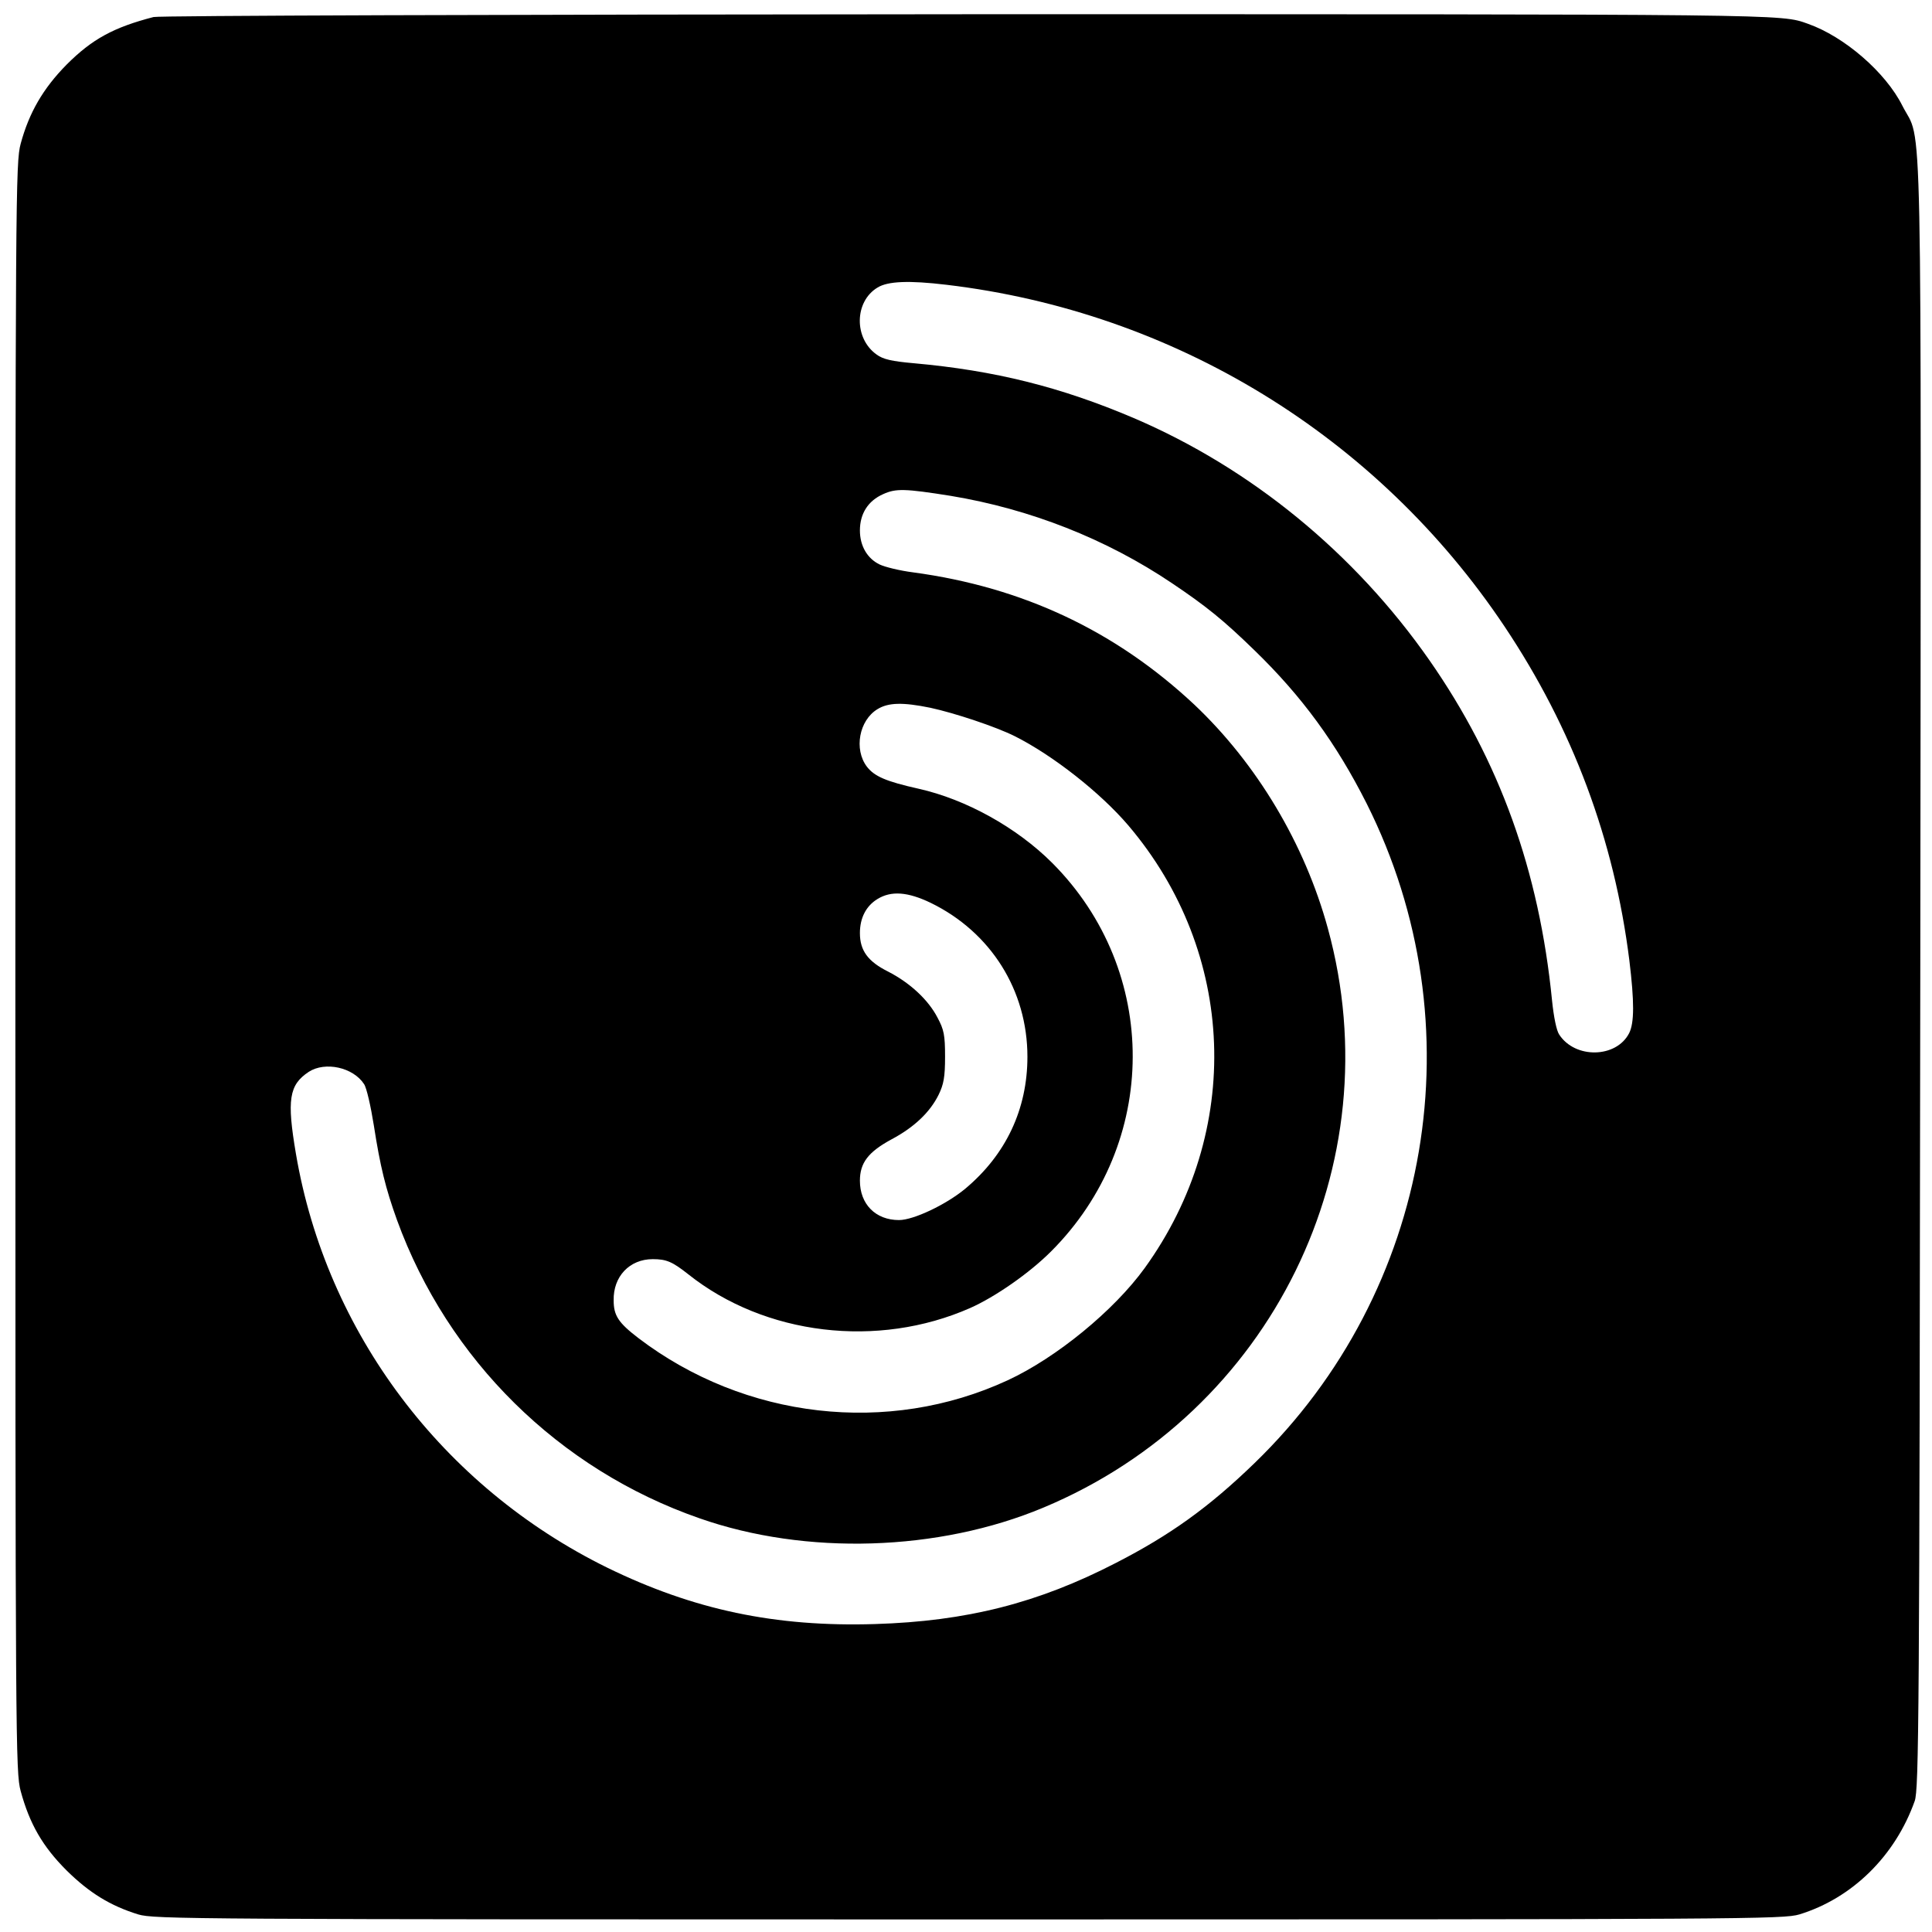
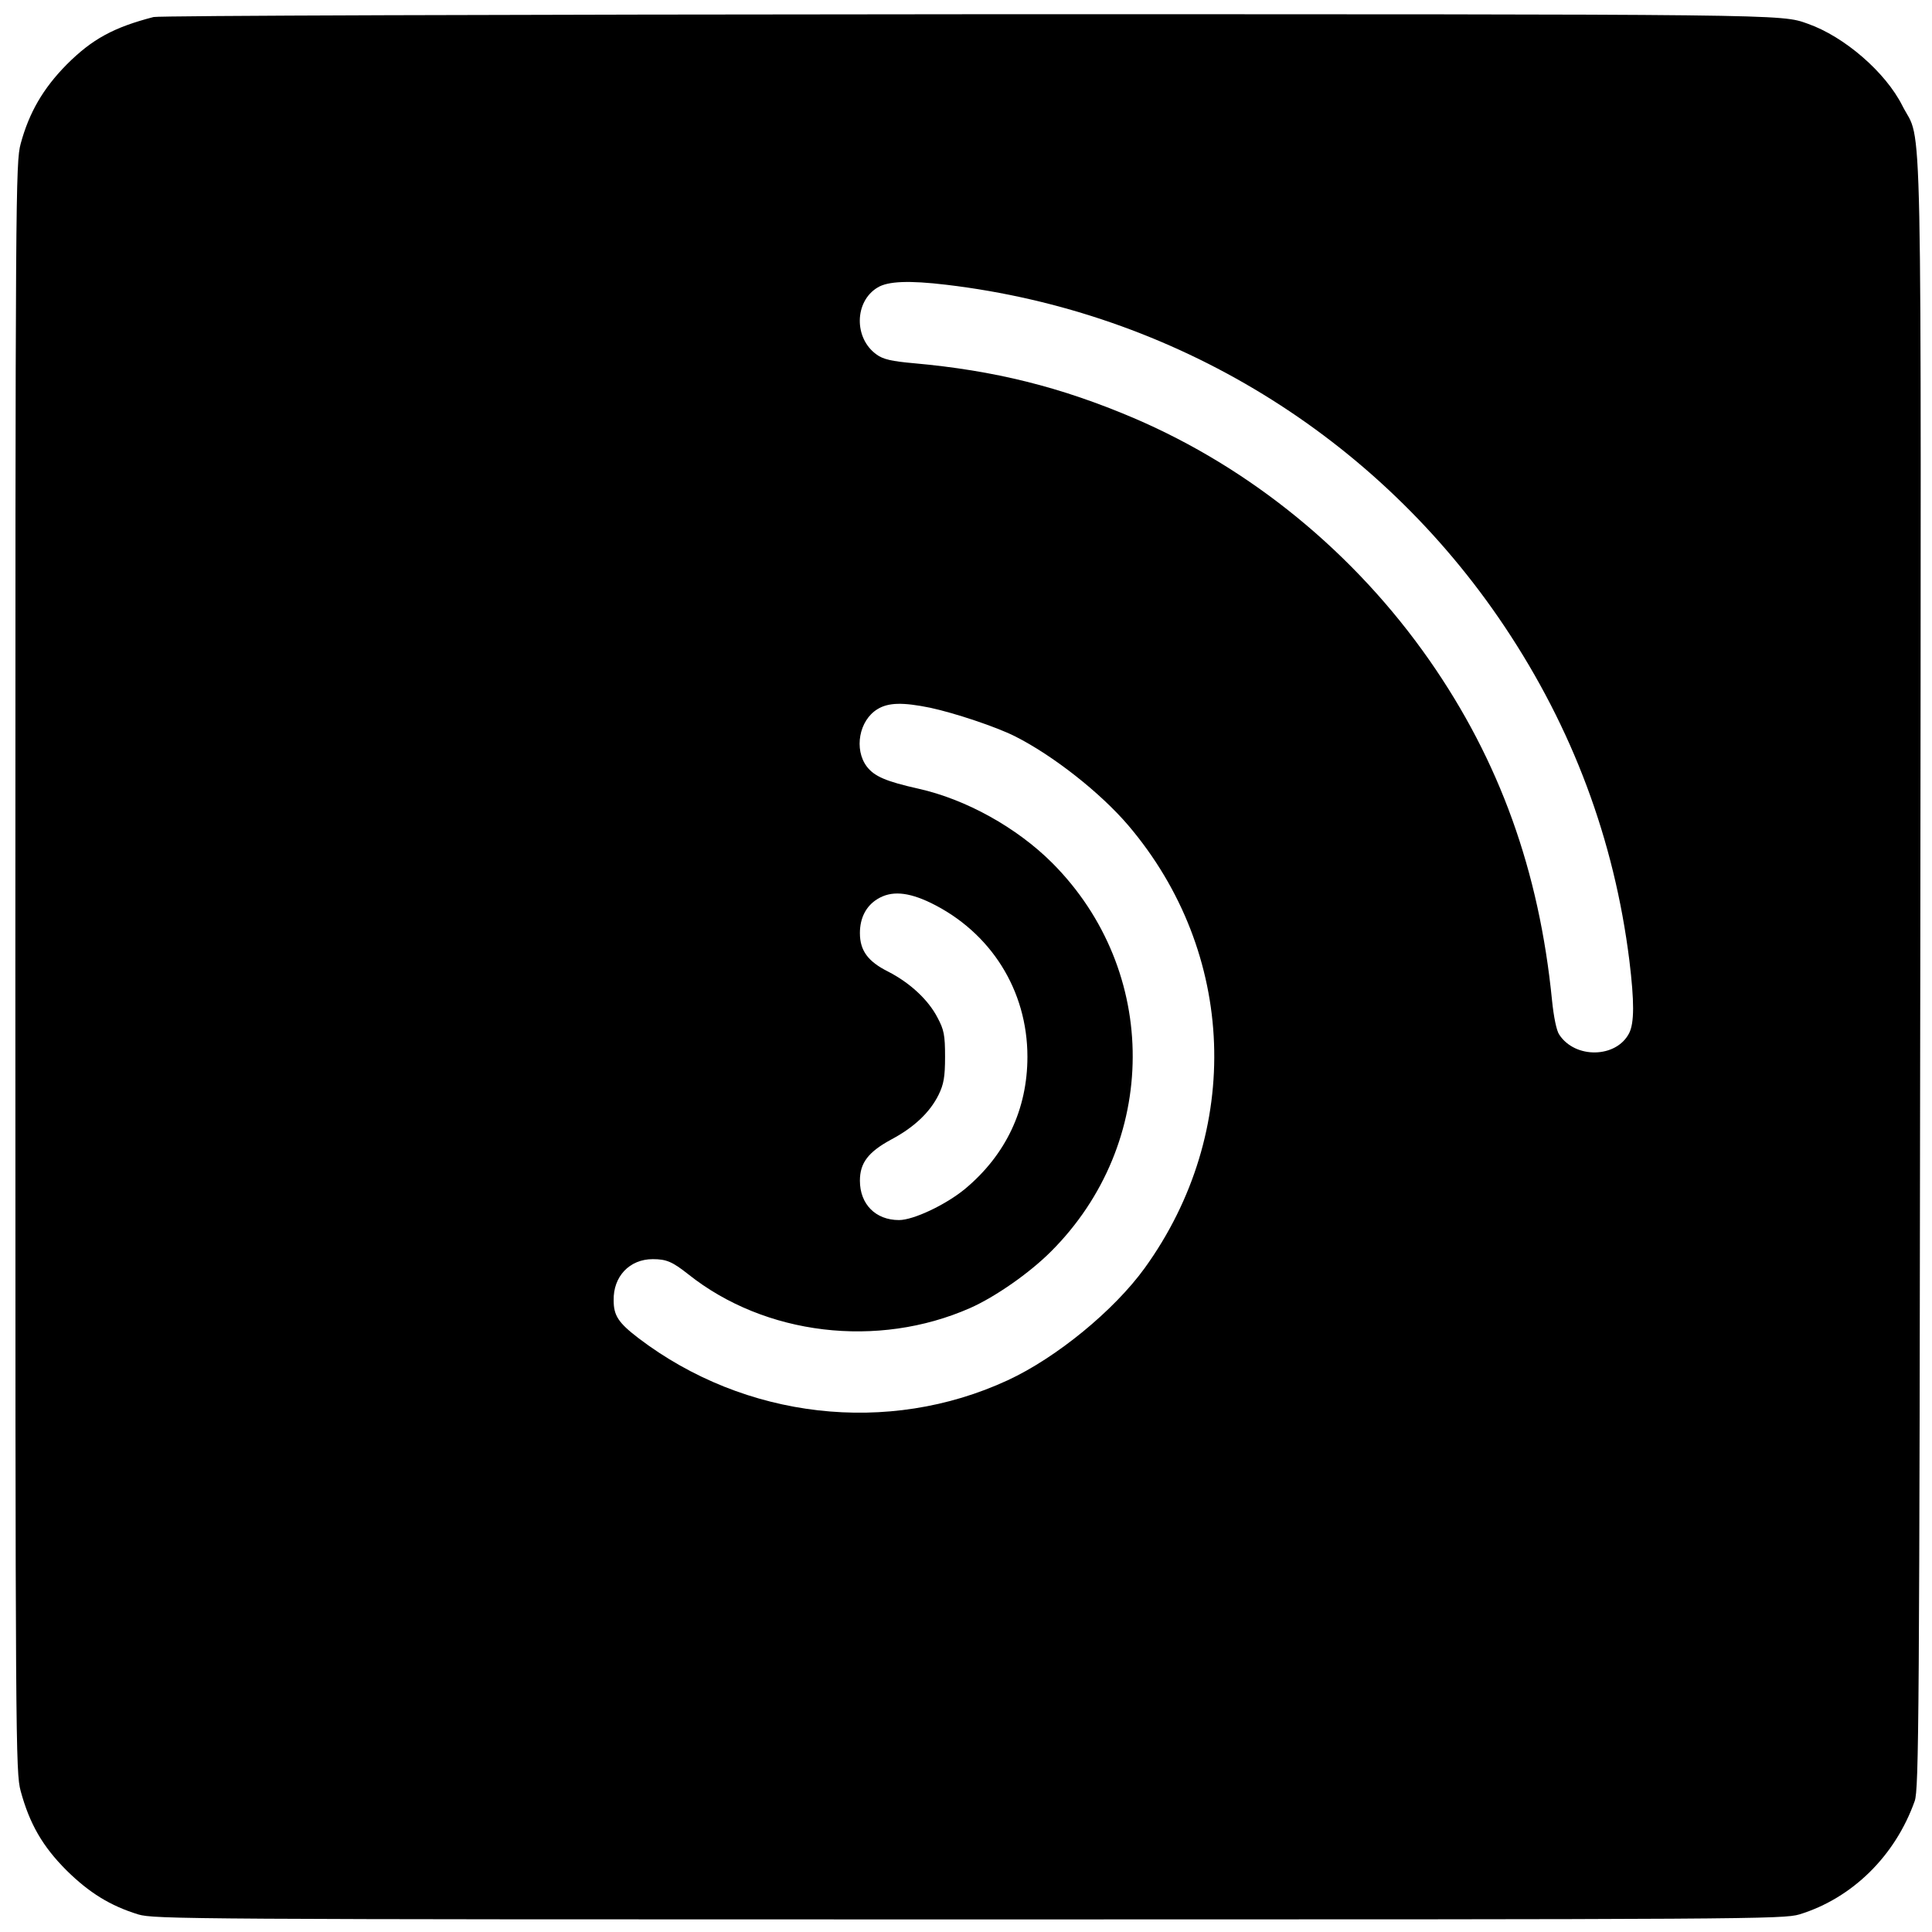
<svg xmlns="http://www.w3.org/2000/svg" version="1.0" width="692pt" height="692pt" viewBox="0 0 692 692" preserveAspectRatio="xMidYMid meet">
  <g transform="translate(0,692) scale(0.1,-0.1)" fill="#000000" stroke="none">
-     <path d="M550 6859 c-143 -37 -220 -79 -311 -170 -85 -86 -135 -173 -165 -284 -18 -68 -19 -162 -19 -2950 0 -2797 1 -2882 19 -2950 32 -118 79 -199 164 -284 82 -81 157 -127 257 -158 58 -17 174 -18 2975 -18 2801 0 2917 1 2975 18 189 58 343 209 413 406 15 42 17 287 20 2956 3 3238 9 2972 -64 3116 -60 120 -208 248 -339 294 -98 35 -58 34 -3010 34 -1682 -1 -2895 -5 -2915 -10z m2840 -959 c816 -97 1543 -542 1999 -1224 244 -365 393 -764 447 -1196 18 -148 18 -224 -1 -261 -46 -89 -193 -92 -250 -5 -10 14 -20 64 -26 123 -46 464 -188 858 -439 1218 -268 384 -639 688 -1060 868 -261 111 -497 170 -787 196 -79 7 -110 14 -133 31 -82 58 -80 190 3 240 37 23 113 26 247 10z m15 -756 c284 -47 557 -154 793 -313 122 -82 183 -131 296 -241 169 -164 292 -332 401 -548 397 -791 235 -1746 -401 -2362 -163 -158 -302 -258 -497 -358 -279 -144 -535 -209 -863 -219 -357 -11 -650 51 -959 202 -590 290 -1006 842 -1115 1482 -33 194 -25 247 46 294 59 38 159 16 198 -44 9 -13 24 -79 35 -148 23 -148 42 -225 83 -339 182 -500 580 -893 1083 -1068 381 -134 857 -119 1232 38 817 341 1252 1228 1019 2075 -83 303 -254 589 -478 801 -282 264 -614 421 -1008 474 -47 6 -100 19 -119 28 -44 21 -71 66 -71 122 0 60 29 106 83 130 46 21 78 20 242 -6z m-73 -759 c88 -19 235 -68 303 -102 137 -69 306 -202 406 -319 388 -456 412 -1097 59 -1586 -110 -152 -316 -321 -491 -402 -428 -198 -941 -139 -1322 151 -72 55 -89 81 -89 135 -2 86 57 148 140 148 49 0 70 -9 127 -54 275 -219 679 -267 1010 -121 90 40 212 125 289 202 389 388 391 1005 5 1392 -127 127 -309 228 -479 266 -116 26 -158 44 -185 79 -47 62 -28 166 38 206 39 24 91 25 189 5z m2 -699 c215 -105 346 -313 346 -551 0 -188 -77 -351 -223 -473 -69 -57 -185 -112 -237 -112 -84 0 -140 57 -140 141 0 64 30 103 113 148 81 43 138 97 169 160 18 37 23 63 23 136 0 78 -4 97 -27 140 -33 64 -99 125 -177 165 -72 36 -101 75 -101 138 0 54 22 97 63 122 49 30 108 26 191 -14z" />
+     <path d="M550 6859 c-143 -37 -220 -79 -311 -170 -85 -86 -135 -173 -165 -284 -18 -68 -19 -162 -19 -2950 0 -2797 1 -2882 19 -2950 32 -118 79 -199 164 -284 82 -81 157 -127 257 -158 58 -17 174 -18 2975 -18 2801 0 2917 1 2975 18 189 58 343 209 413 406 15 42 17 287 20 2956 3 3238 9 2972 -64 3116 -60 120 -208 248 -339 294 -98 35 -58 34 -3010 34 -1682 -1 -2895 -5 -2915 -10z m2840 -959 c816 -97 1543 -542 1999 -1224 244 -365 393 -764 447 -1196 18 -148 18 -224 -1 -261 -46 -89 -193 -92 -250 -5 -10 14 -20 64 -26 123 -46 464 -188 858 -439 1218 -268 384 -639 688 -1060 868 -261 111 -497 170 -787 196 -79 7 -110 14 -133 31 -82 58 -80 190 3 240 37 23 113 26 247 10z m15 -756 z m-73 -759 c88 -19 235 -68 303 -102 137 -69 306 -202 406 -319 388 -456 412 -1097 59 -1586 -110 -152 -316 -321 -491 -402 -428 -198 -941 -139 -1322 151 -72 55 -89 81 -89 135 -2 86 57 148 140 148 49 0 70 -9 127 -54 275 -219 679 -267 1010 -121 90 40 212 125 289 202 389 388 391 1005 5 1392 -127 127 -309 228 -479 266 -116 26 -158 44 -185 79 -47 62 -28 166 38 206 39 24 91 25 189 5z m2 -699 c215 -105 346 -313 346 -551 0 -188 -77 -351 -223 -473 -69 -57 -185 -112 -237 -112 -84 0 -140 57 -140 141 0 64 30 103 113 148 81 43 138 97 169 160 18 37 23 63 23 136 0 78 -4 97 -27 140 -33 64 -99 125 -177 165 -72 36 -101 75 -101 138 0 54 22 97 63 122 49 30 108 26 191 -14z" />
  </g>
</svg>